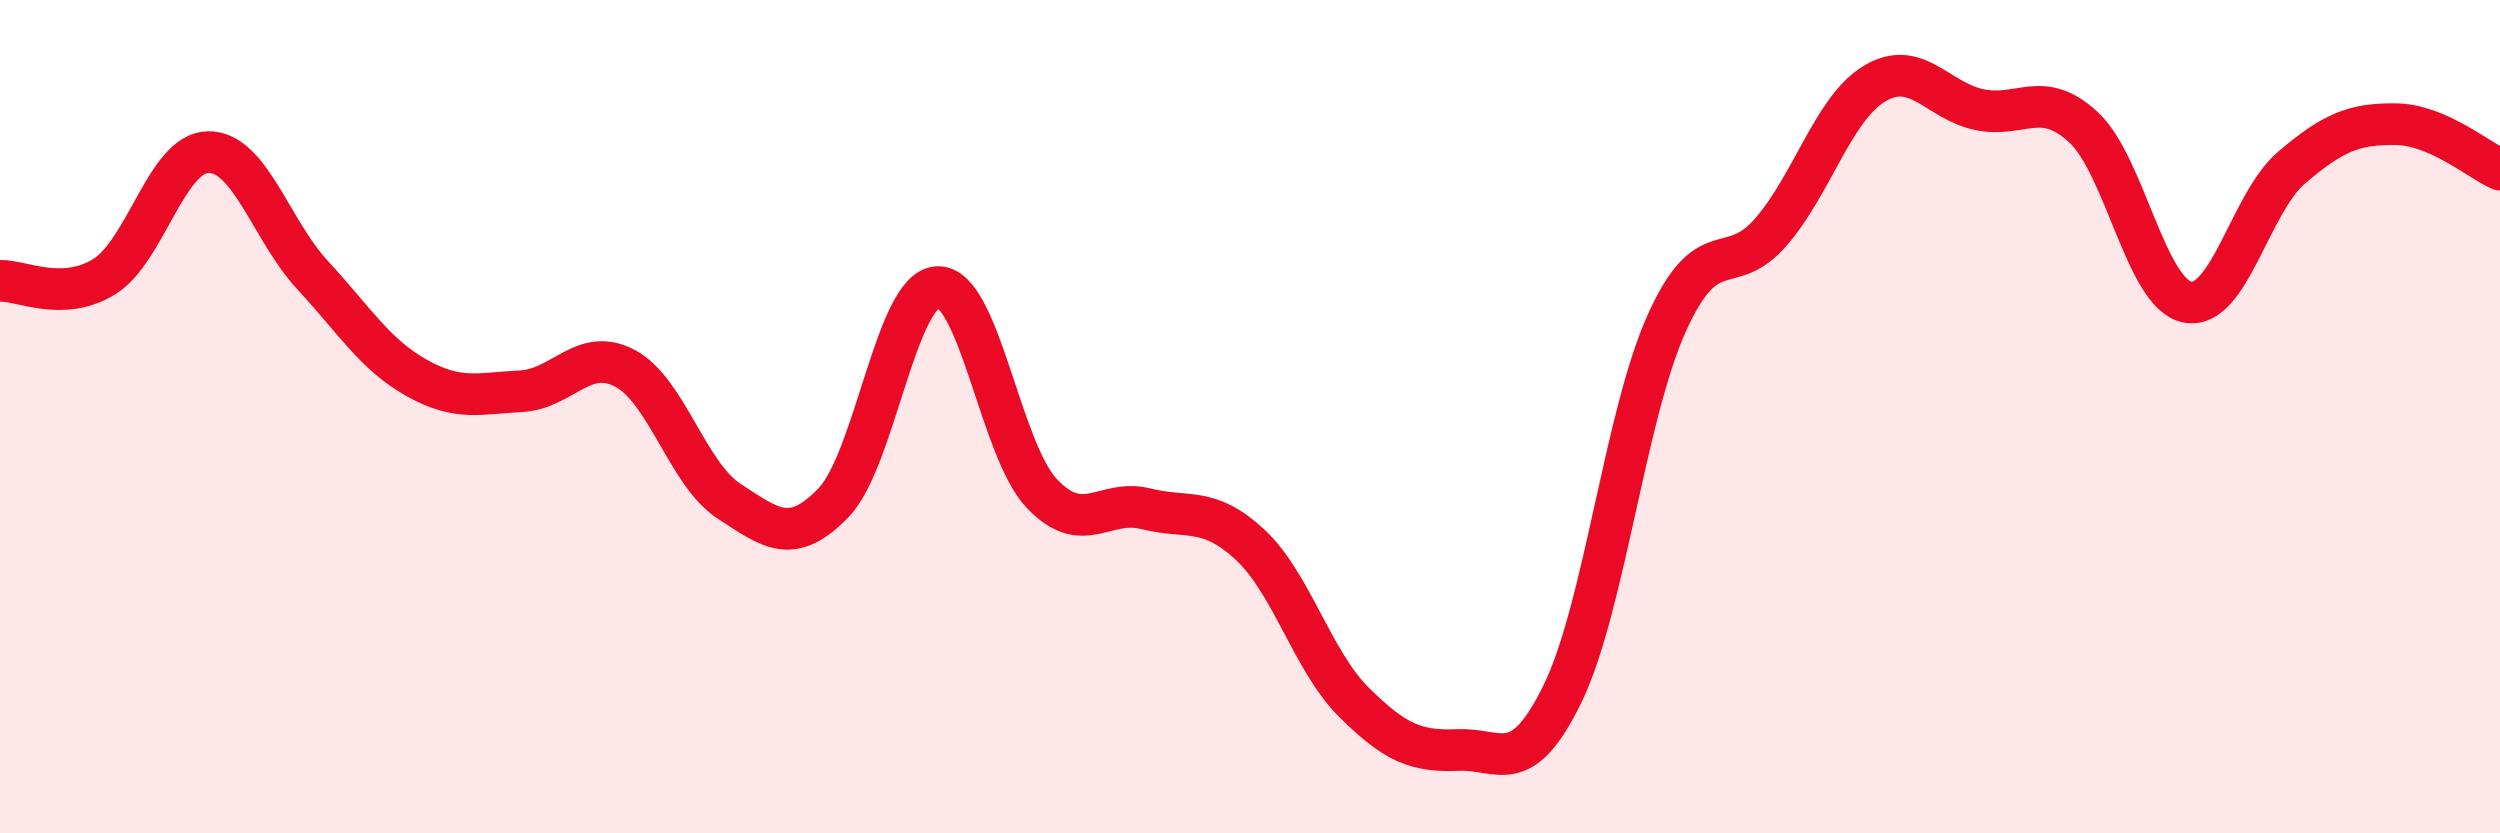
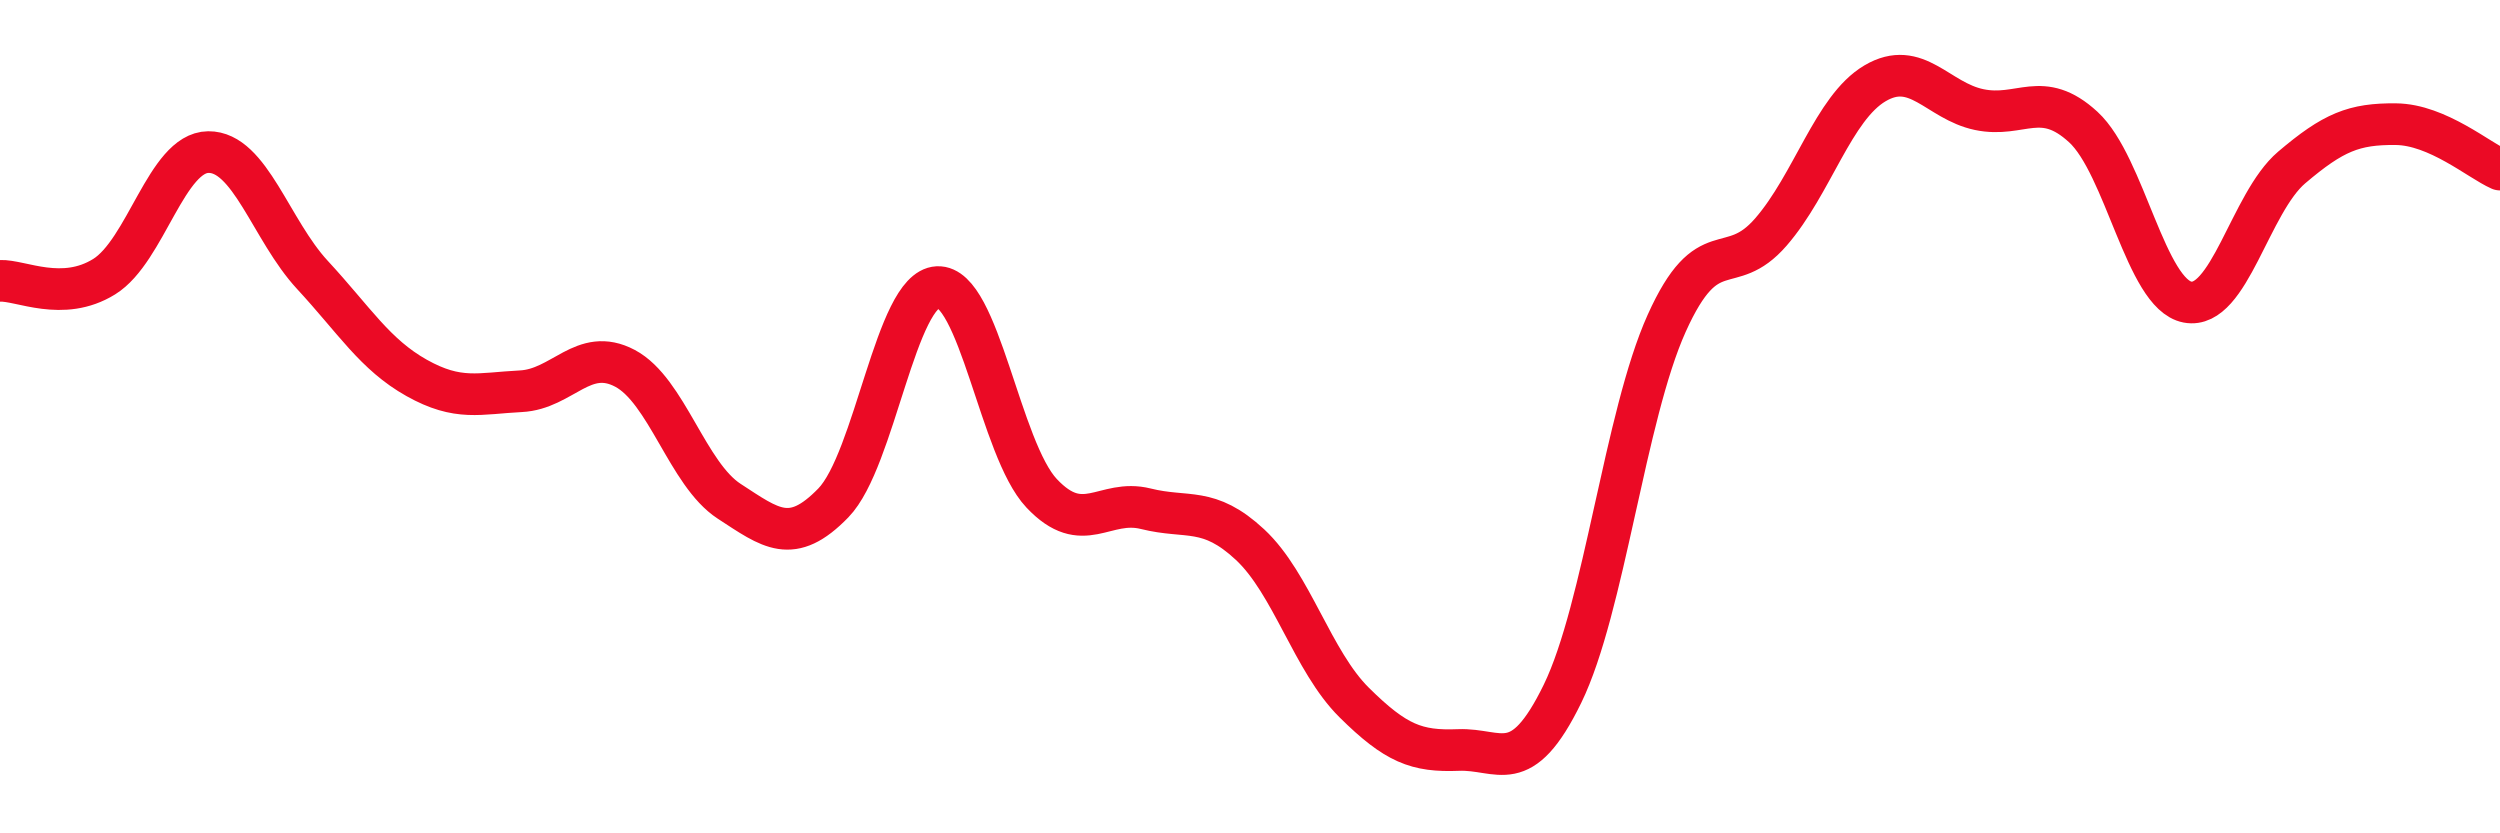
<svg xmlns="http://www.w3.org/2000/svg" width="60" height="20" viewBox="0 0 60 20">
-   <path d="M 0,6.74 C 0.5,6.72 1.5,7.26 2.5,6.64 C 3.5,6.02 4,3.66 5,3.65 C 6,3.64 6.5,5.52 7.5,6.6 C 8.5,7.68 9,8.51 10,9.07 C 11,9.63 11.5,9.44 12.5,9.39 C 13.5,9.34 14,8.31 15,8.84 C 16,9.37 16.5,11.38 17.5,12.03 C 18.5,12.68 19,13.1 20,12.07 C 21,11.04 21.5,6.94 22.5,6.89 C 23.5,6.84 24,10.78 25,11.84 C 26,12.9 26.5,11.96 27.5,12.21 C 28.5,12.46 29,12.14 30,13.07 C 31,14 31.5,15.87 32.5,16.86 C 33.5,17.85 34,18.04 35,18 C 36,17.96 36.5,18.7 37.5,16.65 C 38.5,14.6 39,9.98 40,7.76 C 41,5.54 41.5,6.72 42.5,5.57 C 43.5,4.42 44,2.59 45,2 C 46,1.41 46.5,2.42 47.5,2.63 C 48.5,2.84 49,2.13 50,3.05 C 51,3.97 51.5,7.06 52.5,7.25 C 53.5,7.44 54,4.87 55,4.02 C 56,3.17 56.5,2.97 57.5,2.98 C 58.5,2.99 59.5,3.85 60,4.07L60 20L0 20Z" fill="#EB0A25" opacity="0.1" stroke-linecap="round" stroke-linejoin="round" />
  <path d="M 0,6.74 C 0.5,6.72 1.5,7.26 2.5,6.64 C 3.5,6.02 4,3.66 5,3.65 C 6,3.64 6.5,5.52 7.5,6.6 C 8.5,7.68 9,8.51 10,9.07 C 11,9.63 11.5,9.44 12.5,9.39 C 13.5,9.34 14,8.31 15,8.84 C 16,9.37 16.5,11.38 17.5,12.03 C 18.5,12.68 19,13.1 20,12.07 C 21,11.04 21.5,6.94 22.5,6.89 C 23.5,6.84 24,10.78 25,11.84 C 26,12.9 26.5,11.96 27.5,12.21 C 28.5,12.46 29,12.14 30,13.07 C 31,14 31.5,15.87 32.5,16.86 C 33.5,17.85 34,18.04 35,18 C 36,17.96 36.5,18.7 37.5,16.65 C 38.5,14.6 39,9.98 40,7.76 C 41,5.54 41.5,6.72 42.5,5.57 C 43.5,4.42 44,2.59 45,2 C 46,1.41 46.5,2.42 47.5,2.63 C 48.5,2.84 49,2.13 50,3.05 C 51,3.97 51.5,7.06 52.5,7.25 C 53.5,7.44 54,4.87 55,4.02 C 56,3.17 56.5,2.97 57.5,2.98 C 58.5,2.99 59.5,3.85 60,4.07" stroke="#EB0A25" stroke-width="1" fill="none" stroke-linecap="round" stroke-linejoin="round" />
</svg>